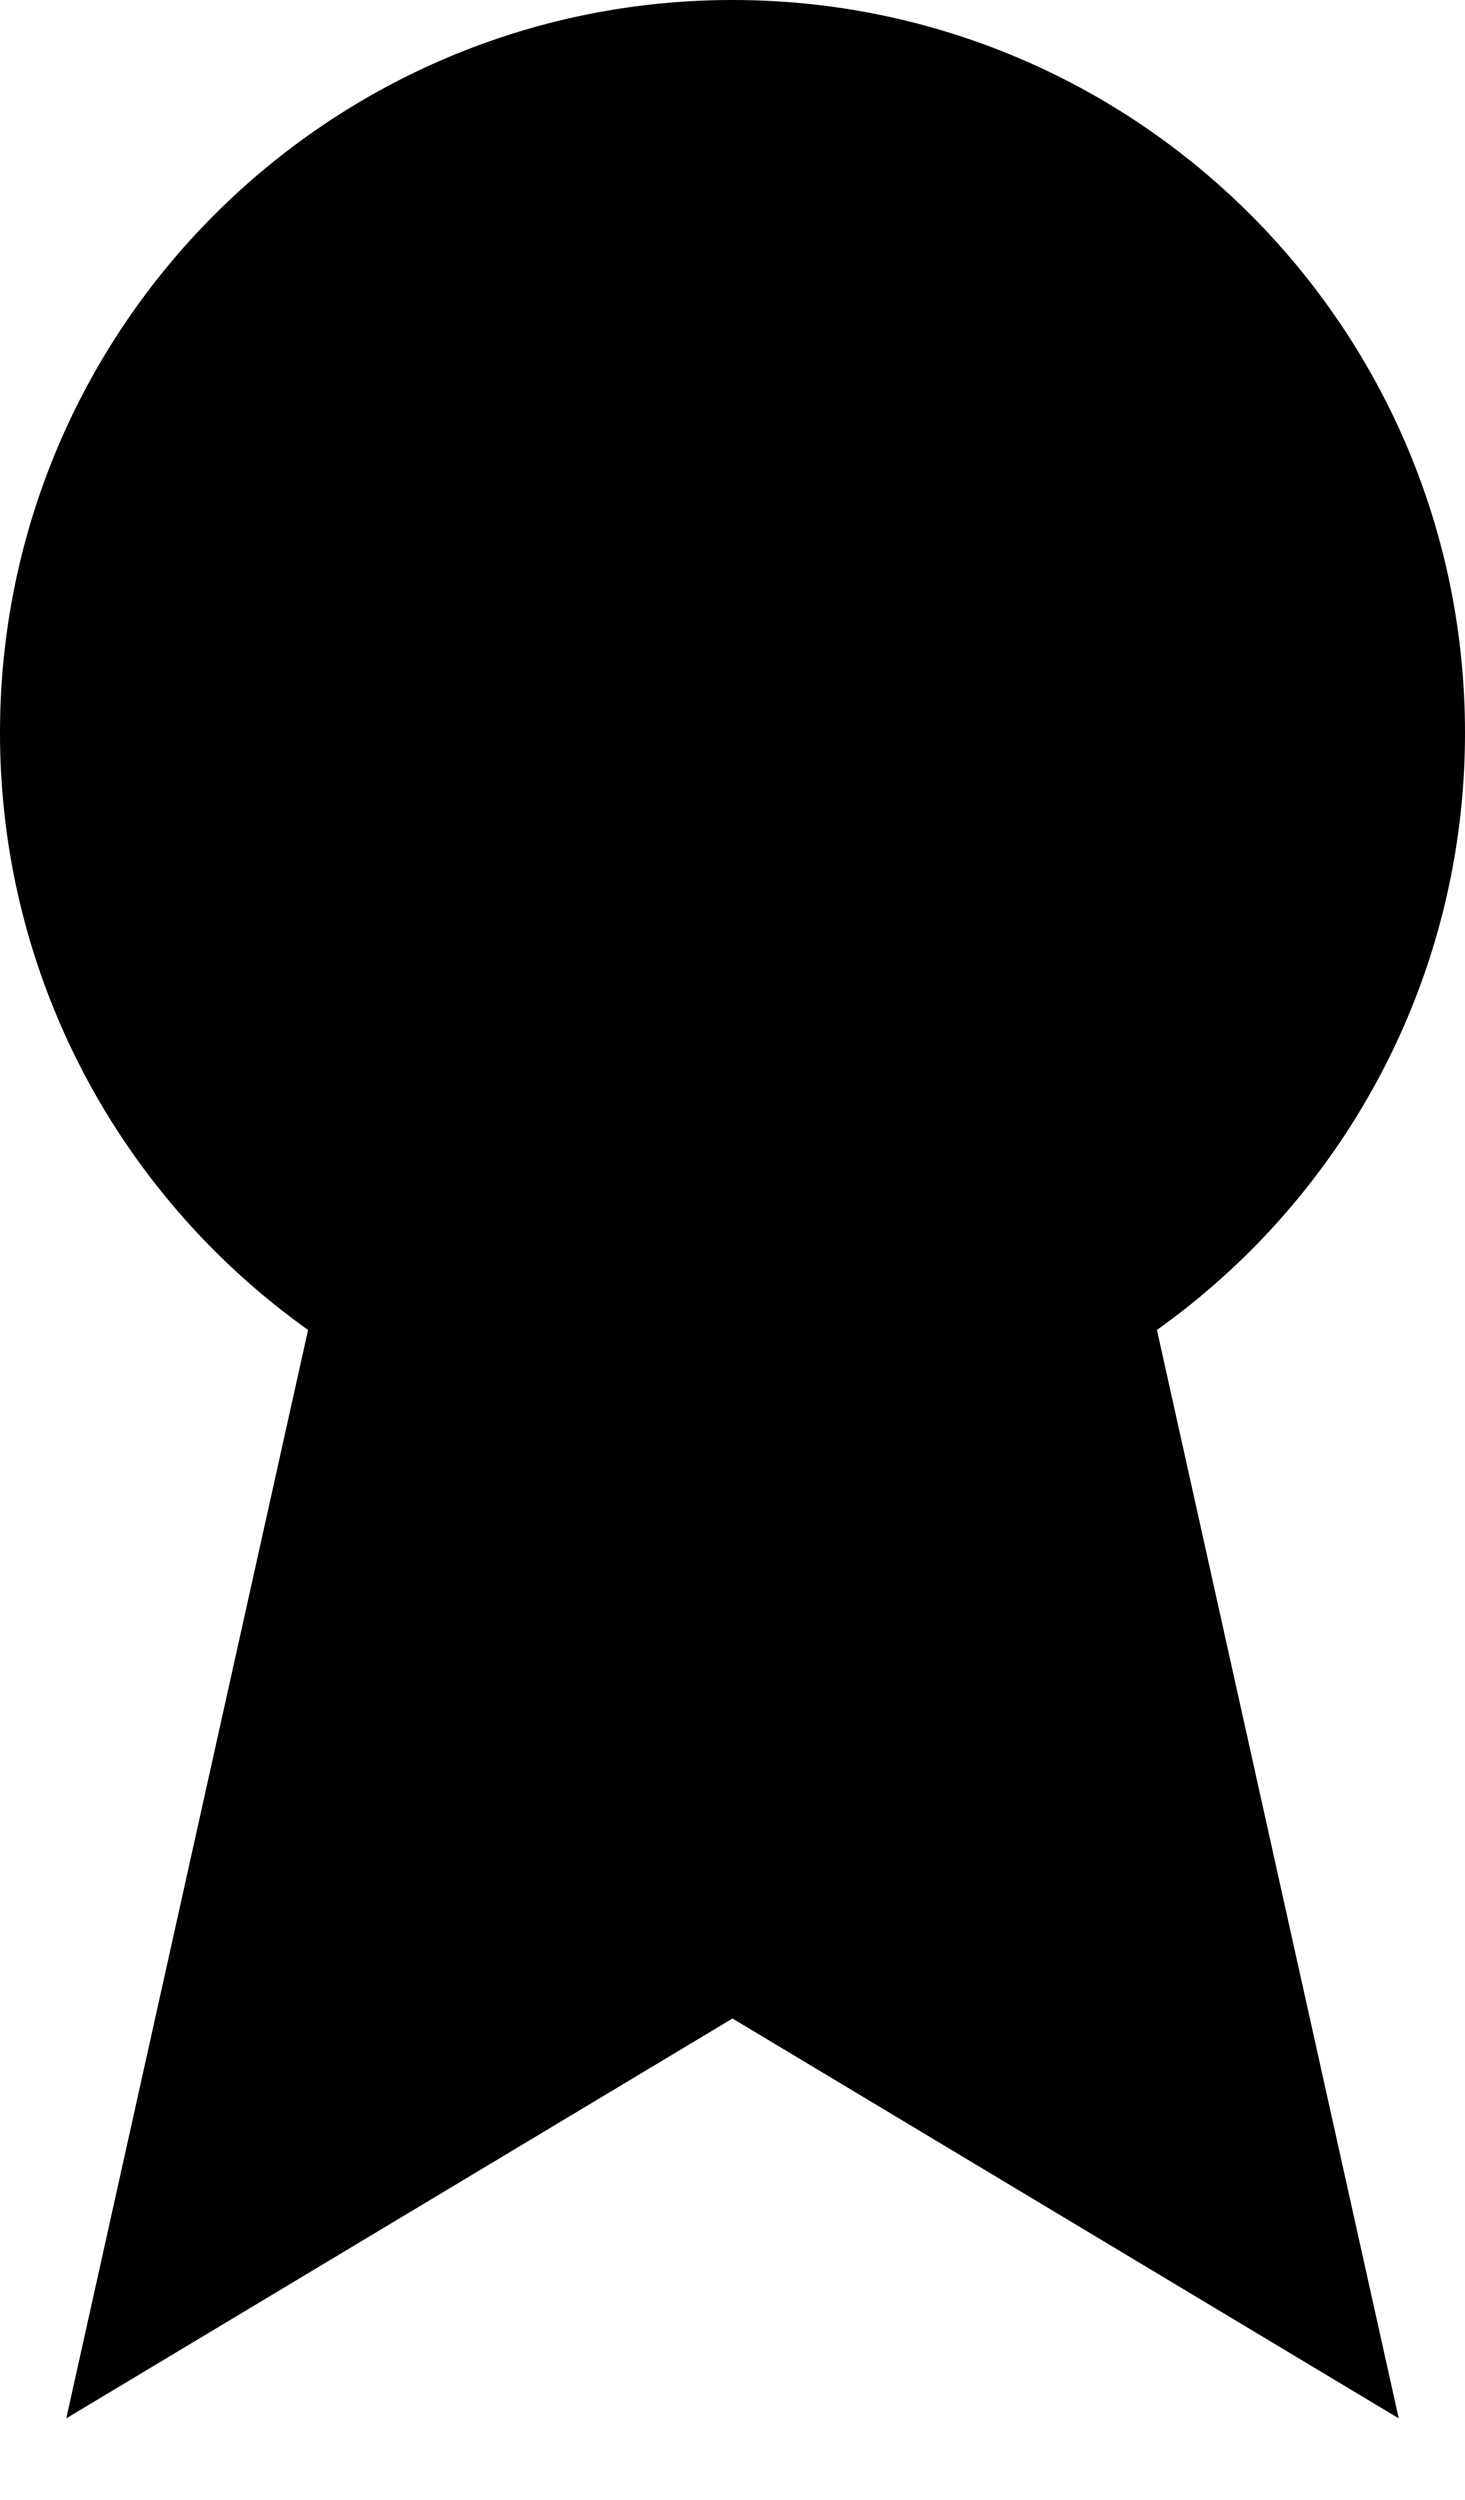
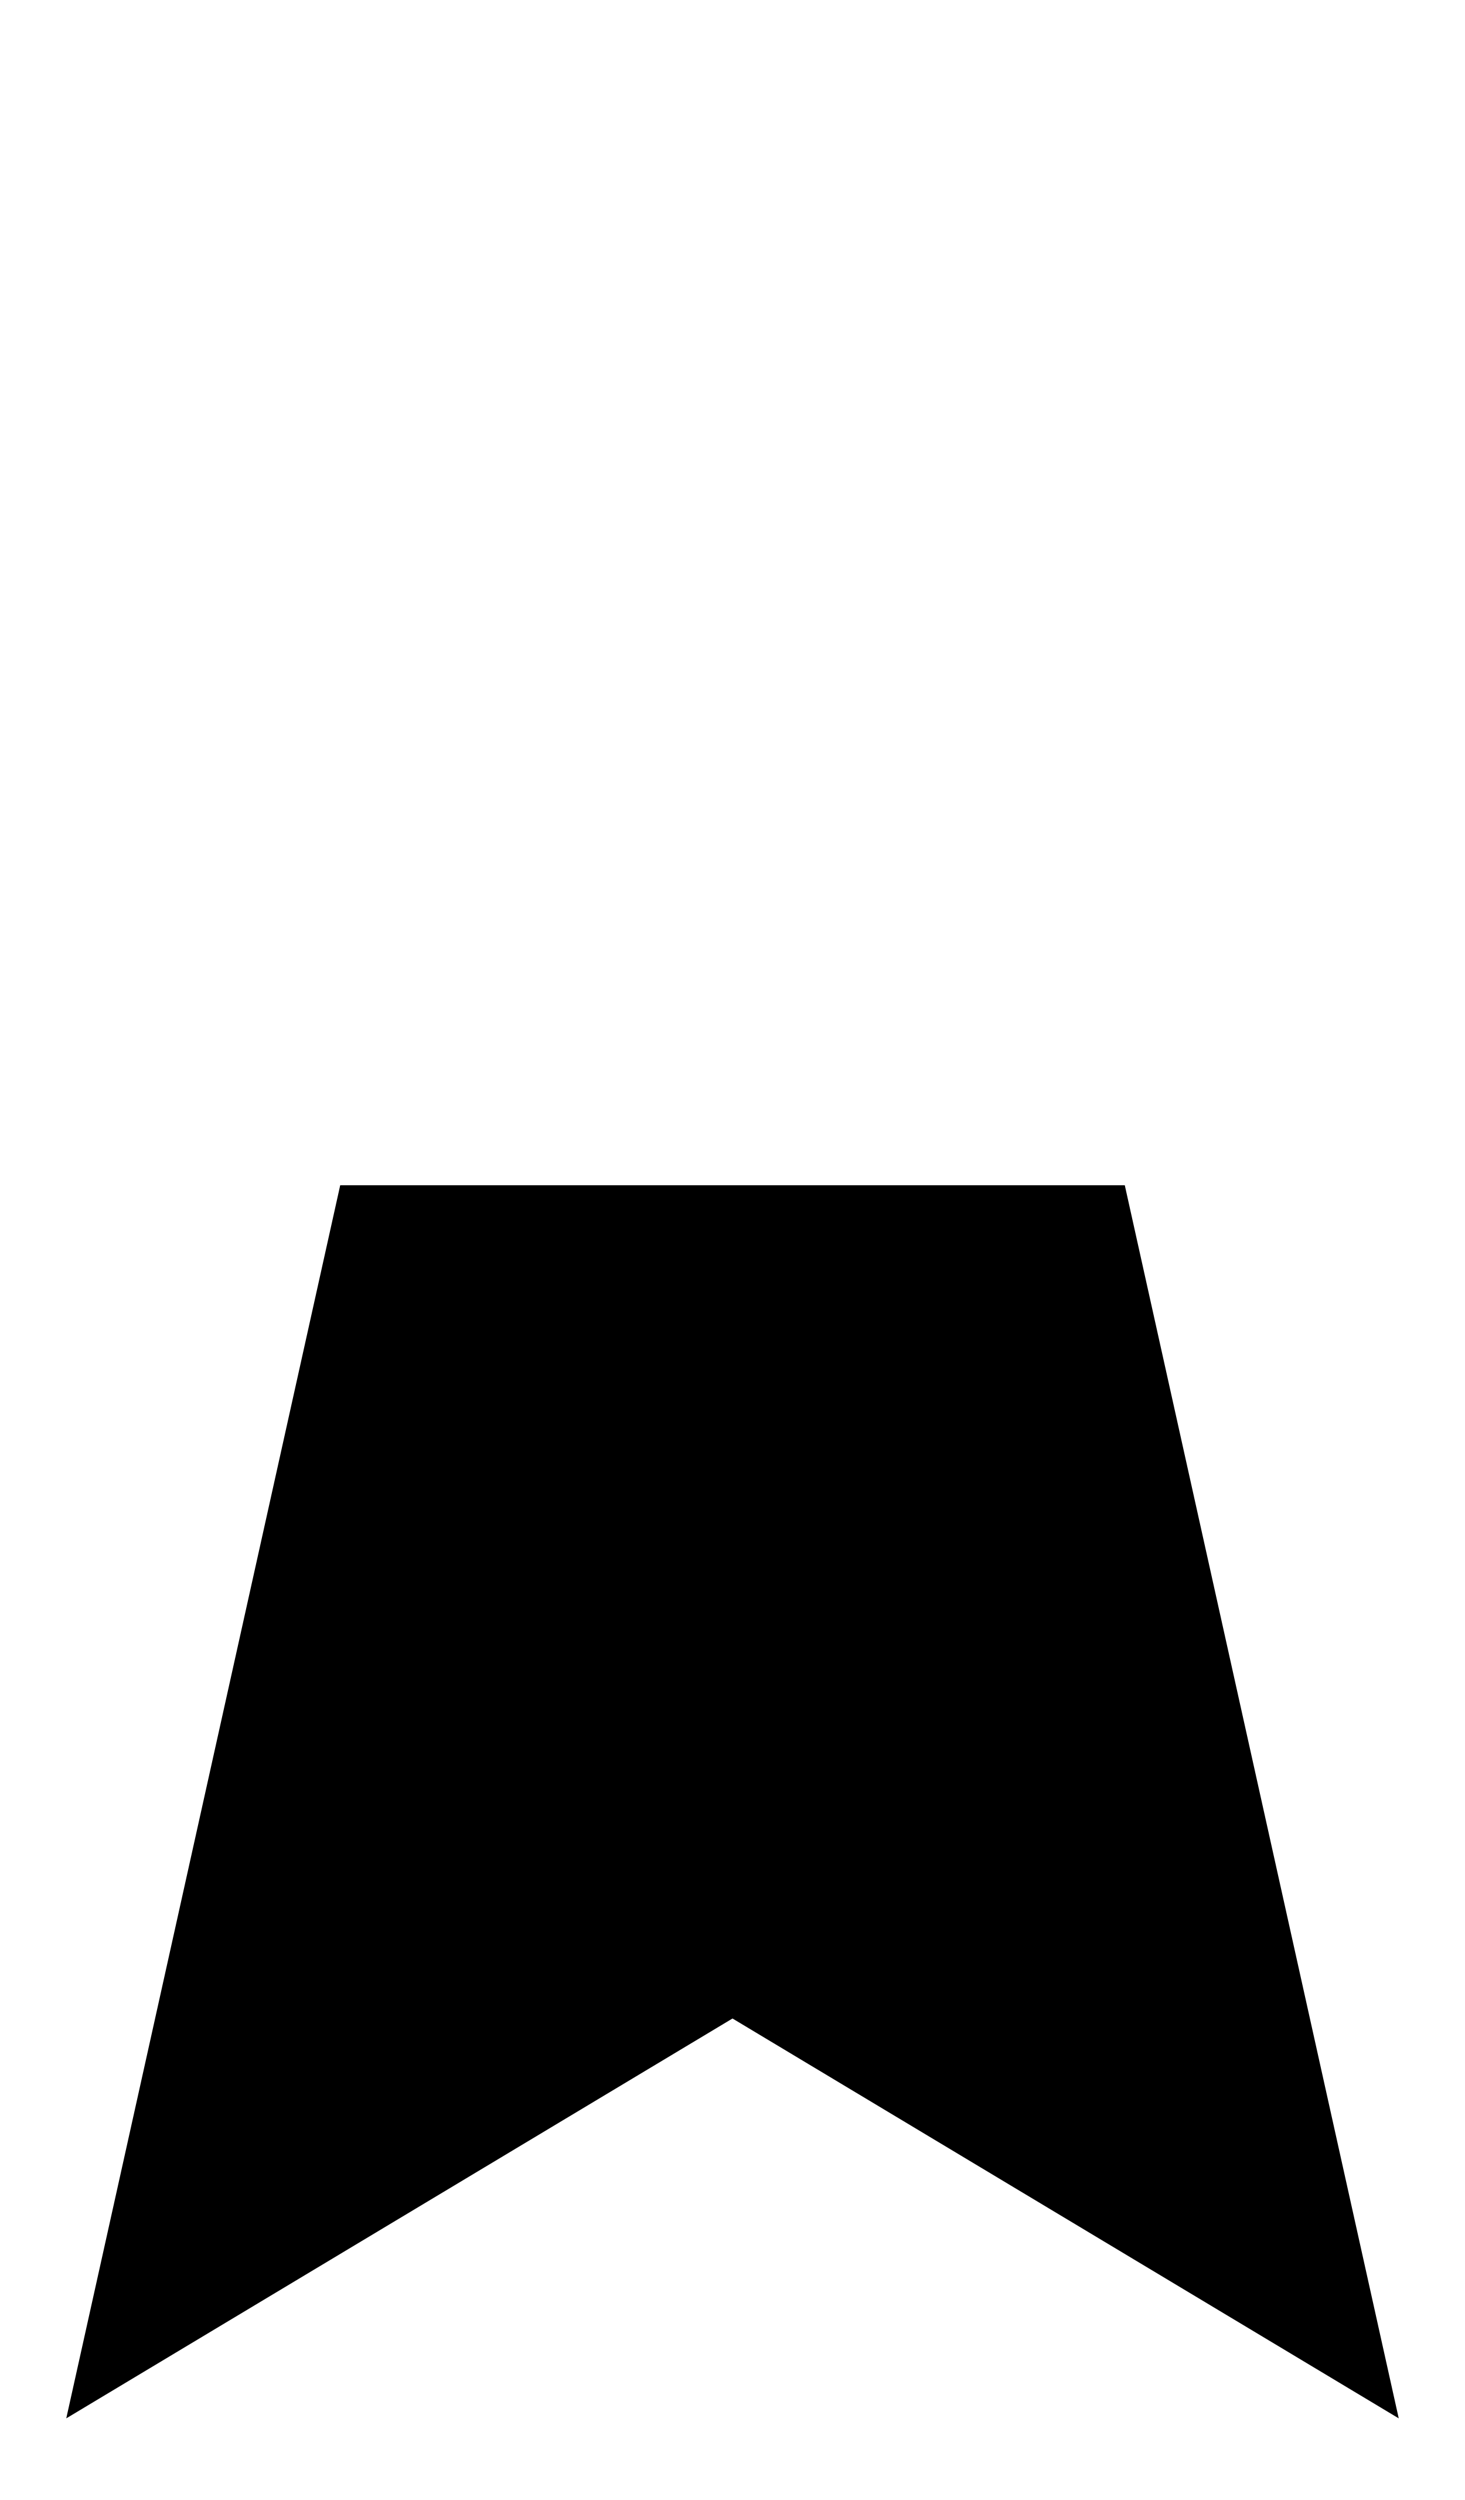
<svg xmlns="http://www.w3.org/2000/svg" fill="none" height="100%" overflow="visible" preserveAspectRatio="none" style="display: block;" viewBox="0 0 17 29" width="100%">
  <g id="Frame 550">
-     <path d="M8.5 16C12.642 16 16 12.642 16 8.5C16 4.358 12.642 1 8.5 1C4.358 1 1 4.358 1 8.5C1 12.642 4.358 16 8.5 16Z" fill="black" id="Vector" stroke="black" stroke-linecap="square" stroke-width="2" />
    <path d="M2.25 26L4.75 14.75H12.25L14.75 26L8.5 22.25L2.25 26Z" fill="black" id="Vector 7" stroke="black" stroke-width="2" />
  </g>
</svg>